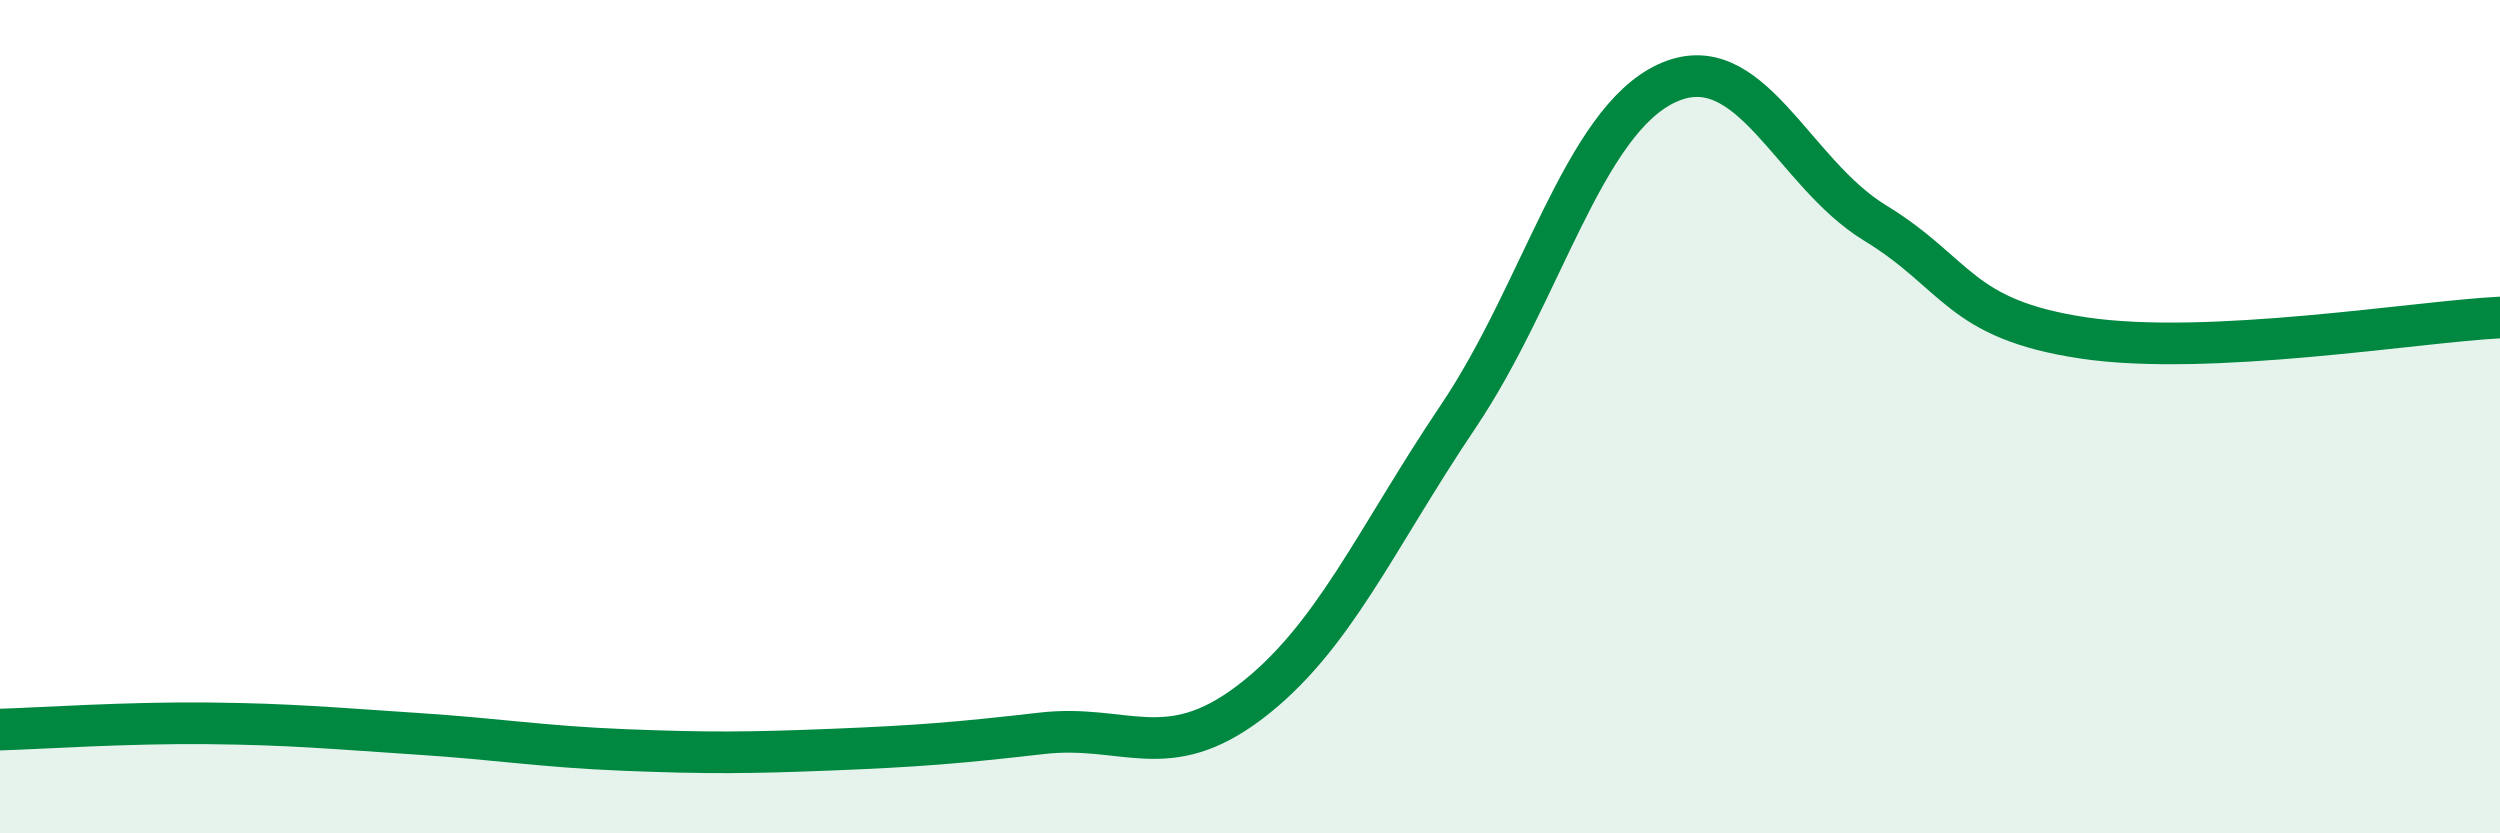
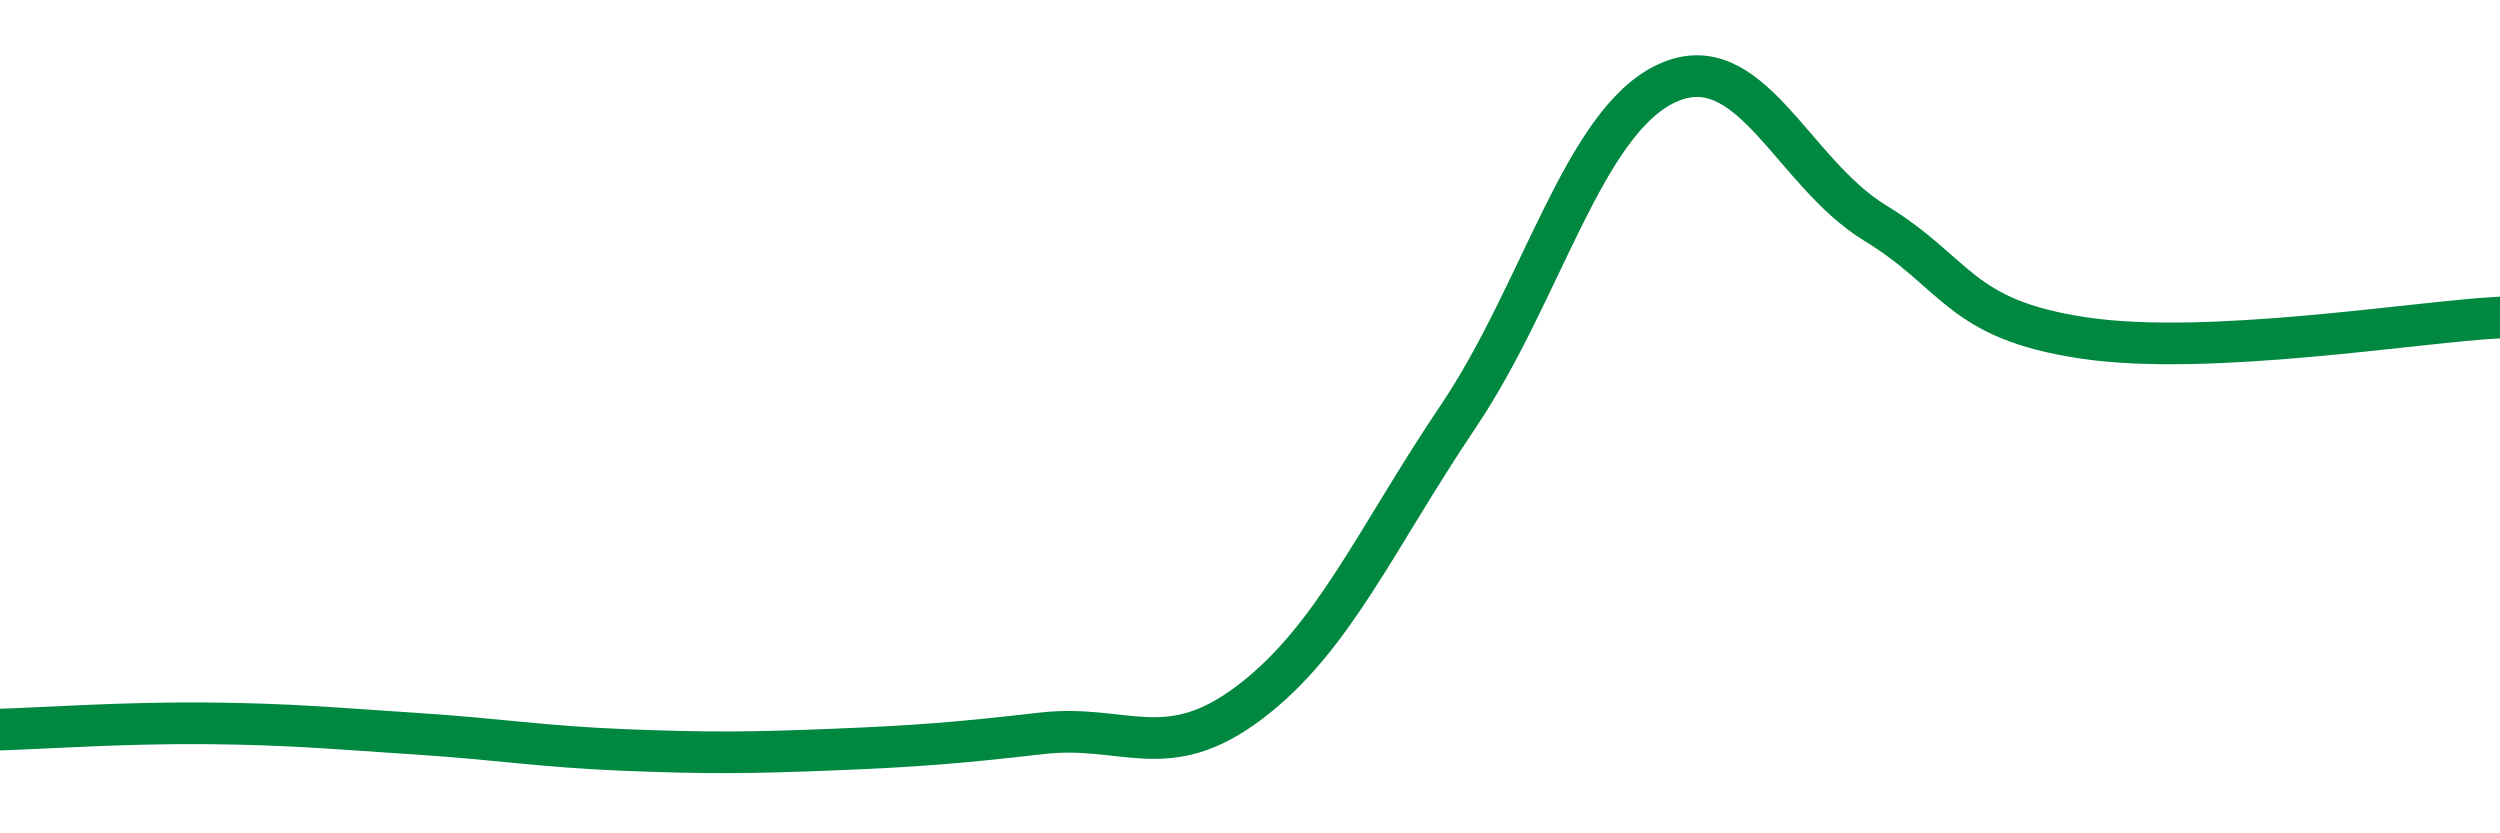
<svg xmlns="http://www.w3.org/2000/svg" width="60" height="20" viewBox="0 0 60 20">
-   <path d="M 0,17.51 C 1,17.48 3,17.34 5,17.36 C 7,17.38 8,17.48 10,17.61 C 12,17.74 13,17.92 15,18 C 17,18.08 18,18.07 20,17.99 C 22,17.91 23,17.83 25,17.6 C 27,17.37 28,18.37 30,16.85 C 32,15.33 33,12.96 35,9.99 C 37,7.02 38,2.93 40,2 C 42,1.07 43,4.13 45,5.35 C 47,6.57 47,7.66 50,8.11 C 53,8.56 58,7.72 60,7.62L60 20L0 20Z" fill="#008740" opacity="0.1" stroke-linecap="round" stroke-linejoin="round" />
  <path d="M 0,17.51 C 1,17.48 3,17.34 5,17.36 C 7,17.38 8,17.48 10,17.61 C 12,17.74 13,17.92 15,18 C 17,18.08 18,18.07 20,17.99 C 22,17.91 23,17.83 25,17.6 C 27,17.37 28,18.37 30,16.85 C 32,15.33 33,12.96 35,9.99 C 37,7.02 38,2.93 40,2 C 42,1.07 43,4.13 45,5.35 C 47,6.57 47,7.66 50,8.11 C 53,8.56 58,7.72 60,7.62" stroke="#008740" stroke-width="1" fill="none" stroke-linecap="round" stroke-linejoin="round" />
</svg>